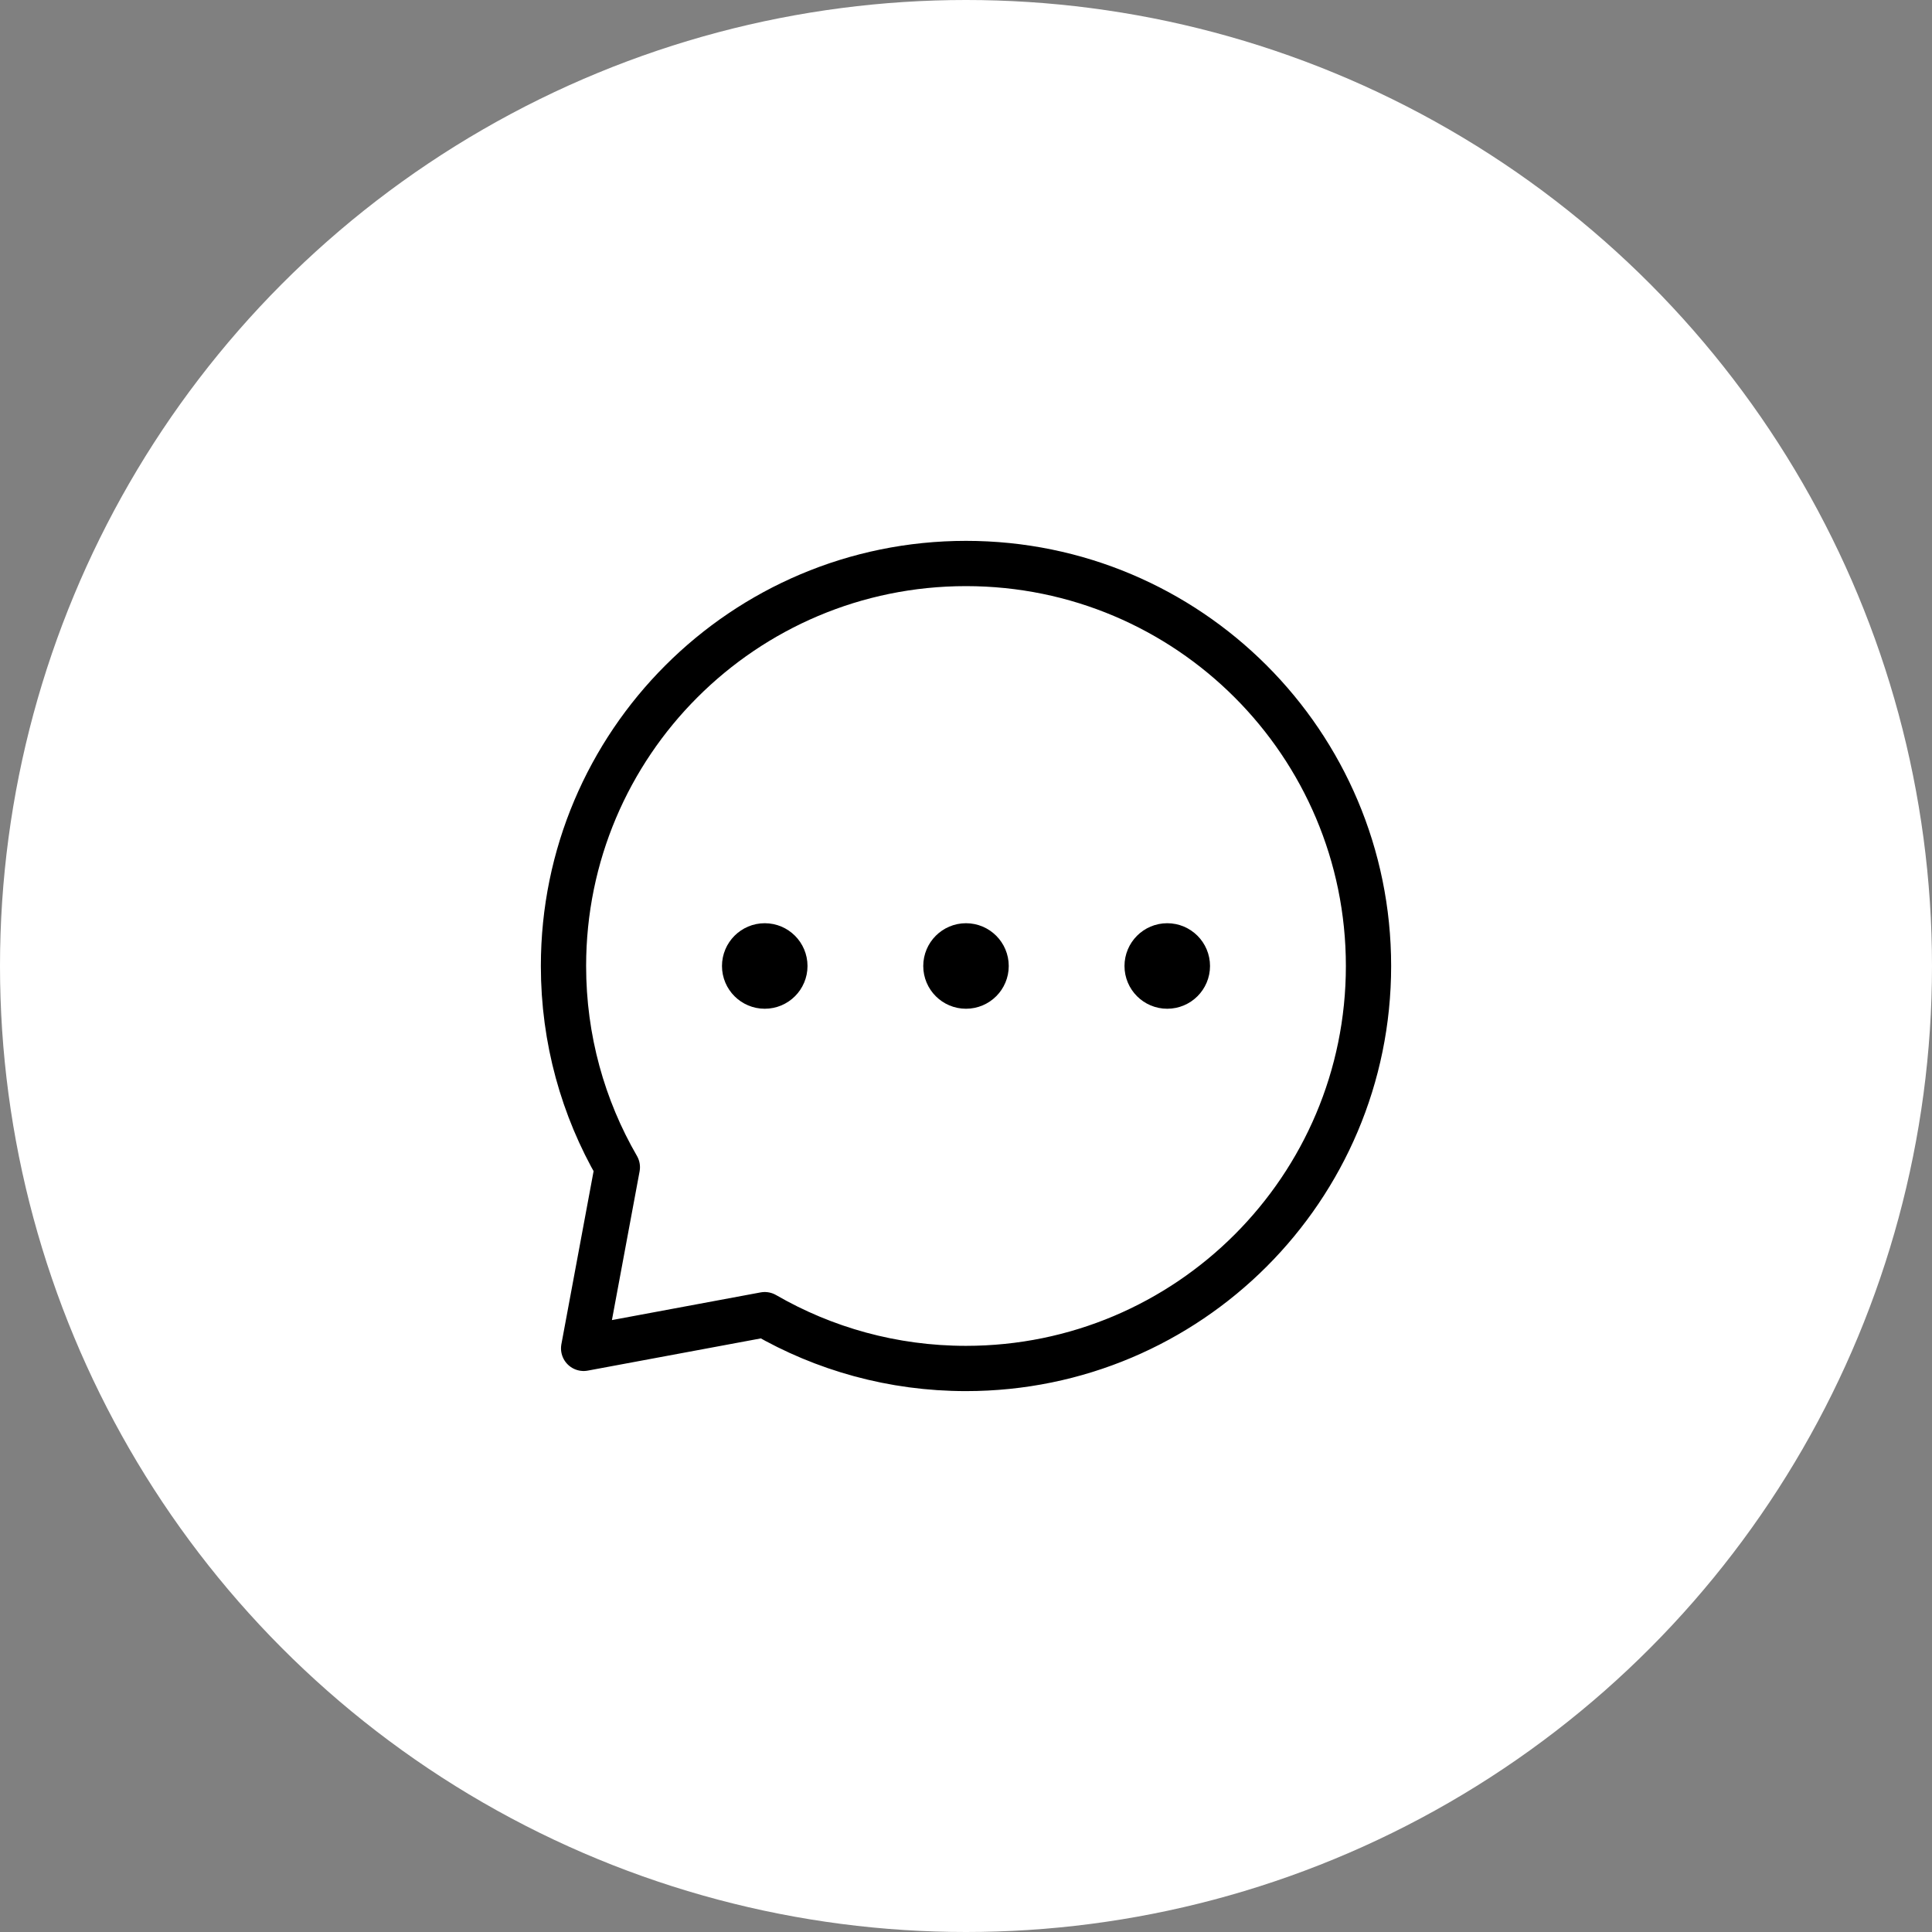
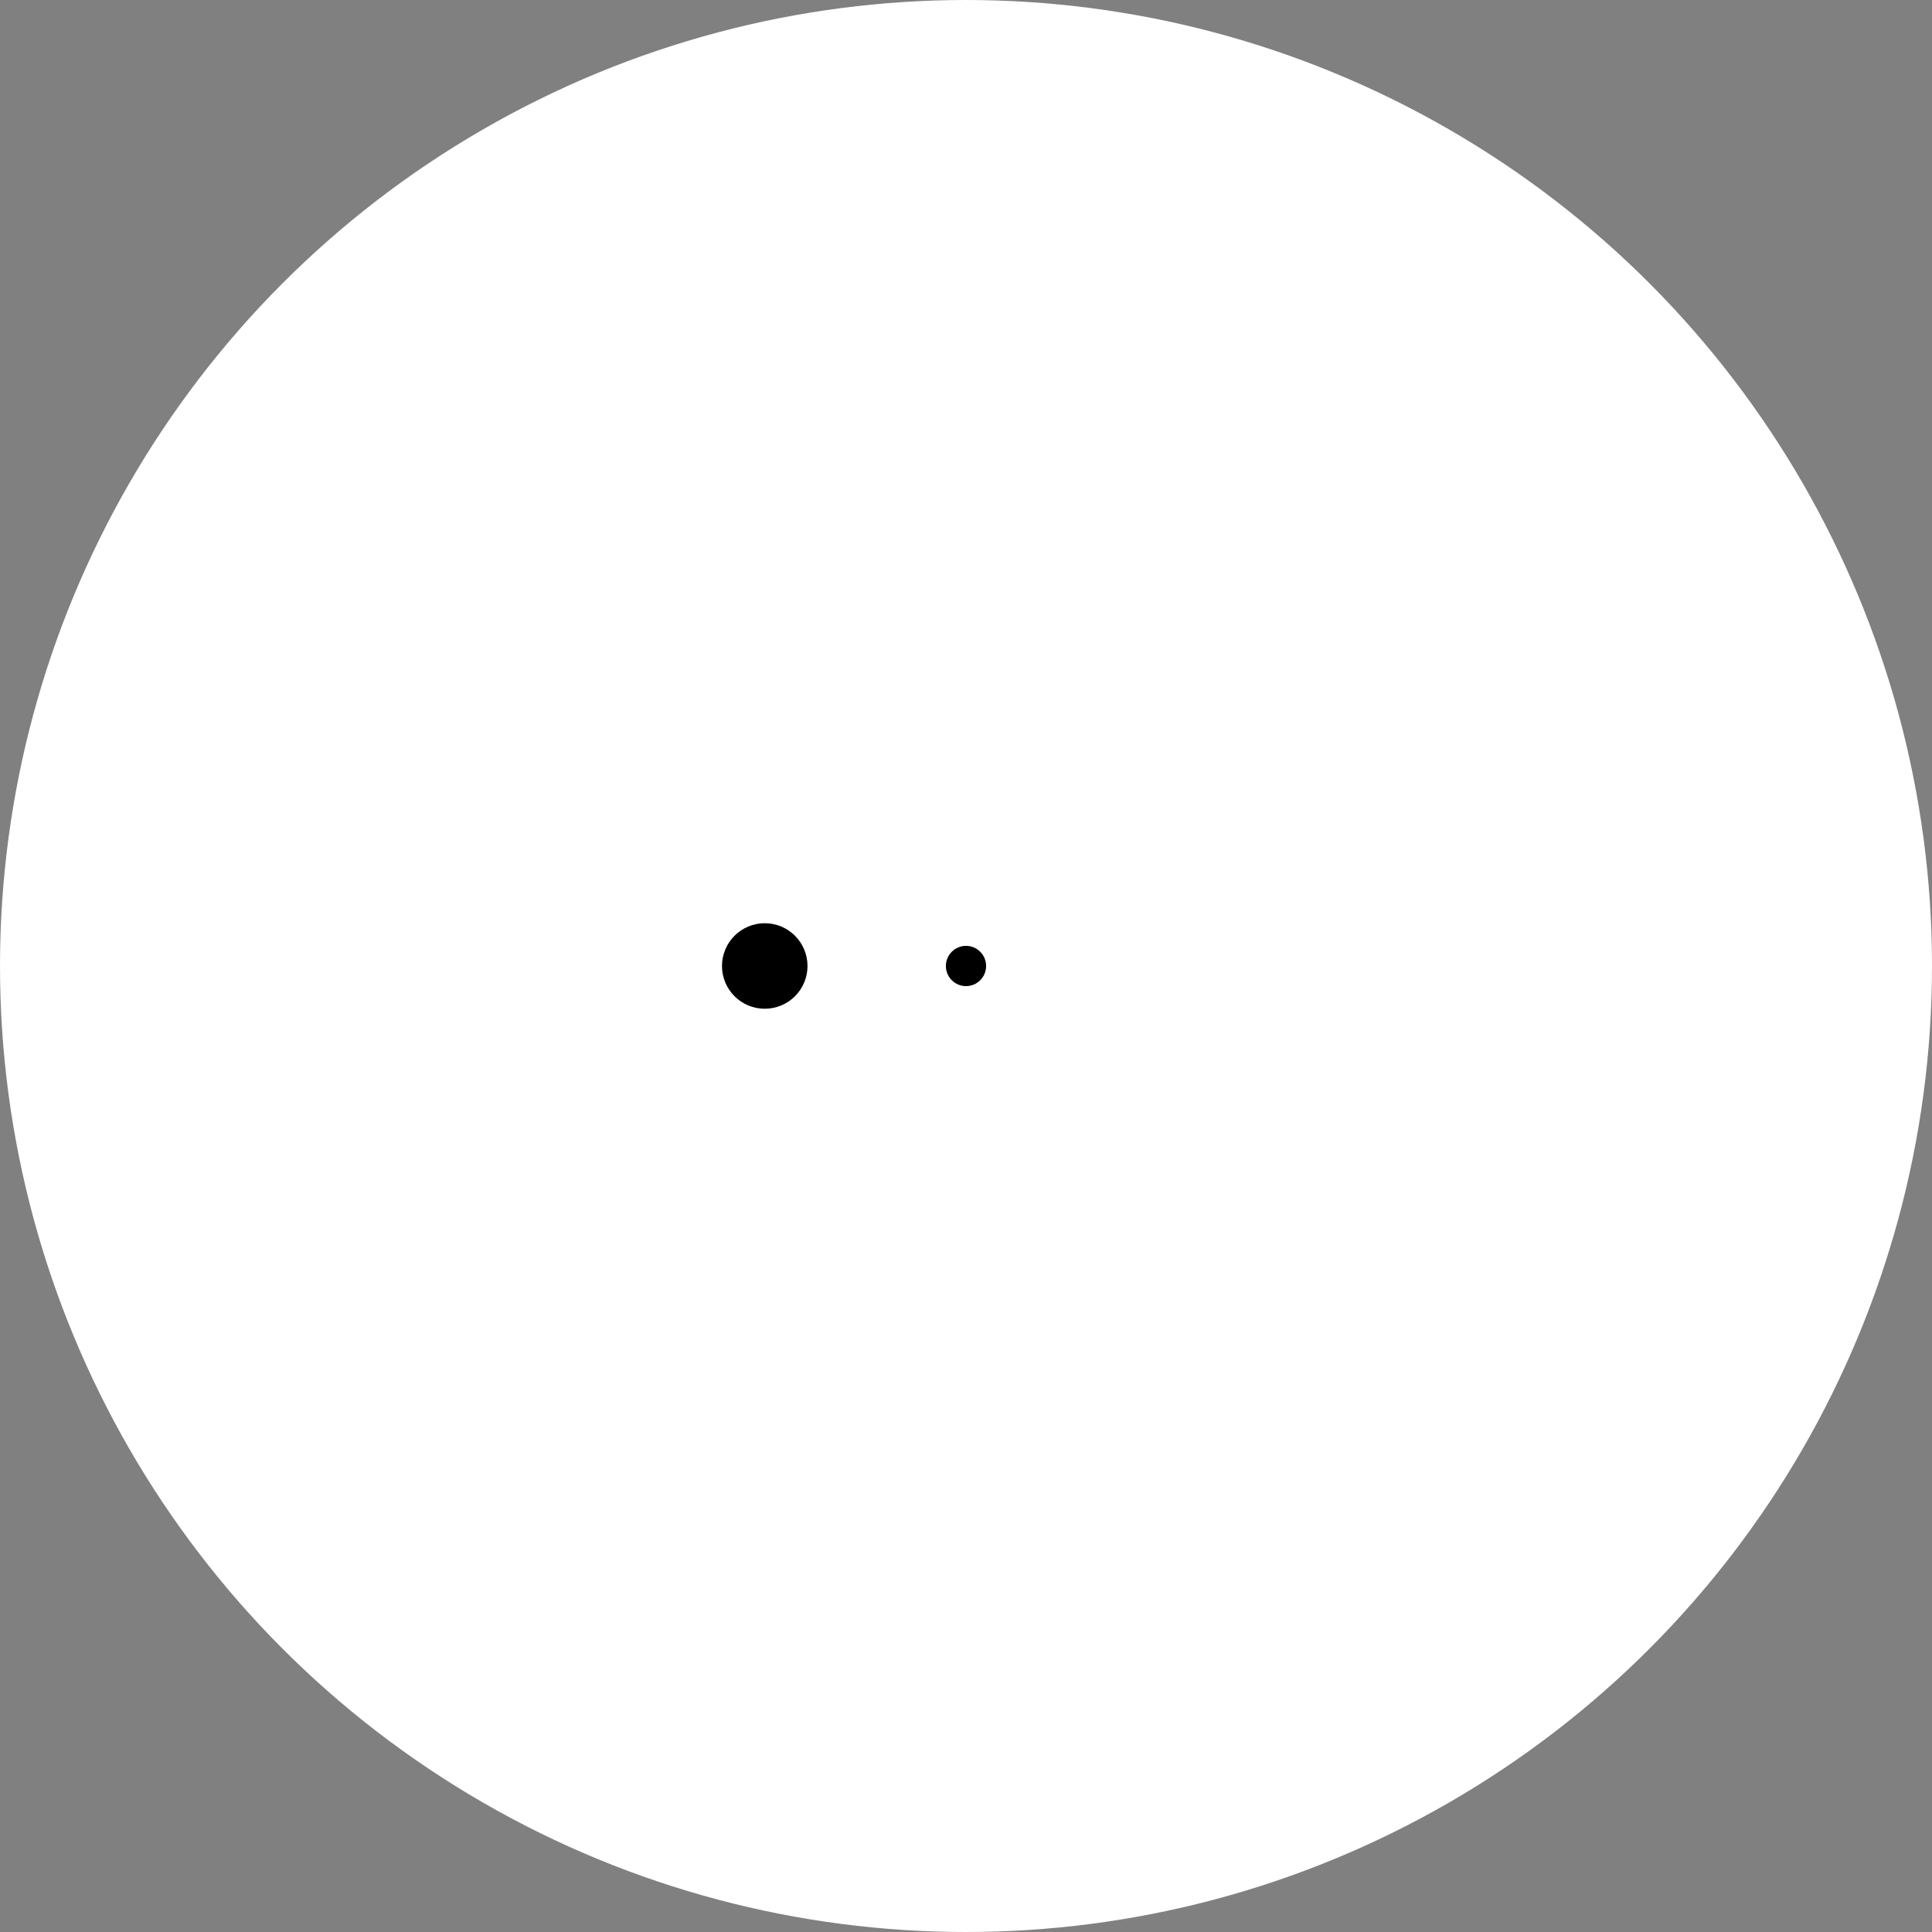
<svg xmlns="http://www.w3.org/2000/svg" width="56" height="56" viewBox="0 0 56 56" fill="none">
  <rect x="0" y="0" width="56" height="56" fill="#808080" stroke="none" />
  <circle cx="28" cy="28" r="28" fill="white" />
-   <path d="M33.833 28.583C34.156 28.583 34.417 28.322 34.417 28C34.417 27.678 34.156 27.416 33.833 27.416C33.511 27.416 33.25 27.678 33.25 28C33.25 28.322 33.511 28.583 33.833 28.583Z" fill="black" />
  <path d="M28 28.583C28.322 28.583 28.583 28.322 28.583 28C28.583 27.678 28.322 27.416 28 27.416C27.678 27.416 27.417 27.678 27.417 28C27.417 28.322 27.678 28.583 28 28.583Z" fill="black" />
  <path d="M22.167 28.583C22.489 28.583 22.75 28.322 22.75 28C22.75 27.678 22.489 27.416 22.167 27.416C21.845 27.416 21.583 27.678 21.583 28C21.583 28.322 21.845 28.583 22.167 28.583Z" fill="black" />
-   <path d="M33.833 28.583C34.156 28.583 34.417 28.322 34.417 28C34.417 27.678 34.156 27.416 33.833 27.416C33.511 27.416 33.25 27.678 33.25 28C33.25 28.322 33.511 28.583 33.833 28.583Z" stroke="black" stroke-width="1.312" stroke-linecap="round" stroke-linejoin="round" />
-   <path d="M28 28.583C28.322 28.583 28.583 28.322 28.583 28C28.583 27.678 28.322 27.416 28 27.416C27.678 27.416 27.417 27.678 27.417 28C27.417 28.322 27.678 28.583 28 28.583Z" stroke="black" stroke-width="1.312" stroke-linecap="round" stroke-linejoin="round" />
  <path d="M22.167 28.583C22.489 28.583 22.75 28.322 22.75 28C22.75 27.678 22.489 27.416 22.167 27.416C21.845 27.416 21.583 27.678 21.583 28C21.583 28.322 21.845 28.583 22.167 28.583Z" stroke="black" stroke-width="1.312" stroke-linecap="round" stroke-linejoin="round" />
-   <path d="M28 39.666C34.443 39.666 39.667 34.443 39.667 28C39.667 21.556 34.443 16.333 28 16.333C21.557 16.333 16.333 21.556 16.333 28C16.333 30.125 16.901 32.117 17.894 33.833L16.917 39.083L22.167 38.106C23.883 39.098 25.875 39.666 28 39.666Z" stroke="black" stroke-width="1.312" stroke-linecap="round" stroke-linejoin="round" />
</svg>